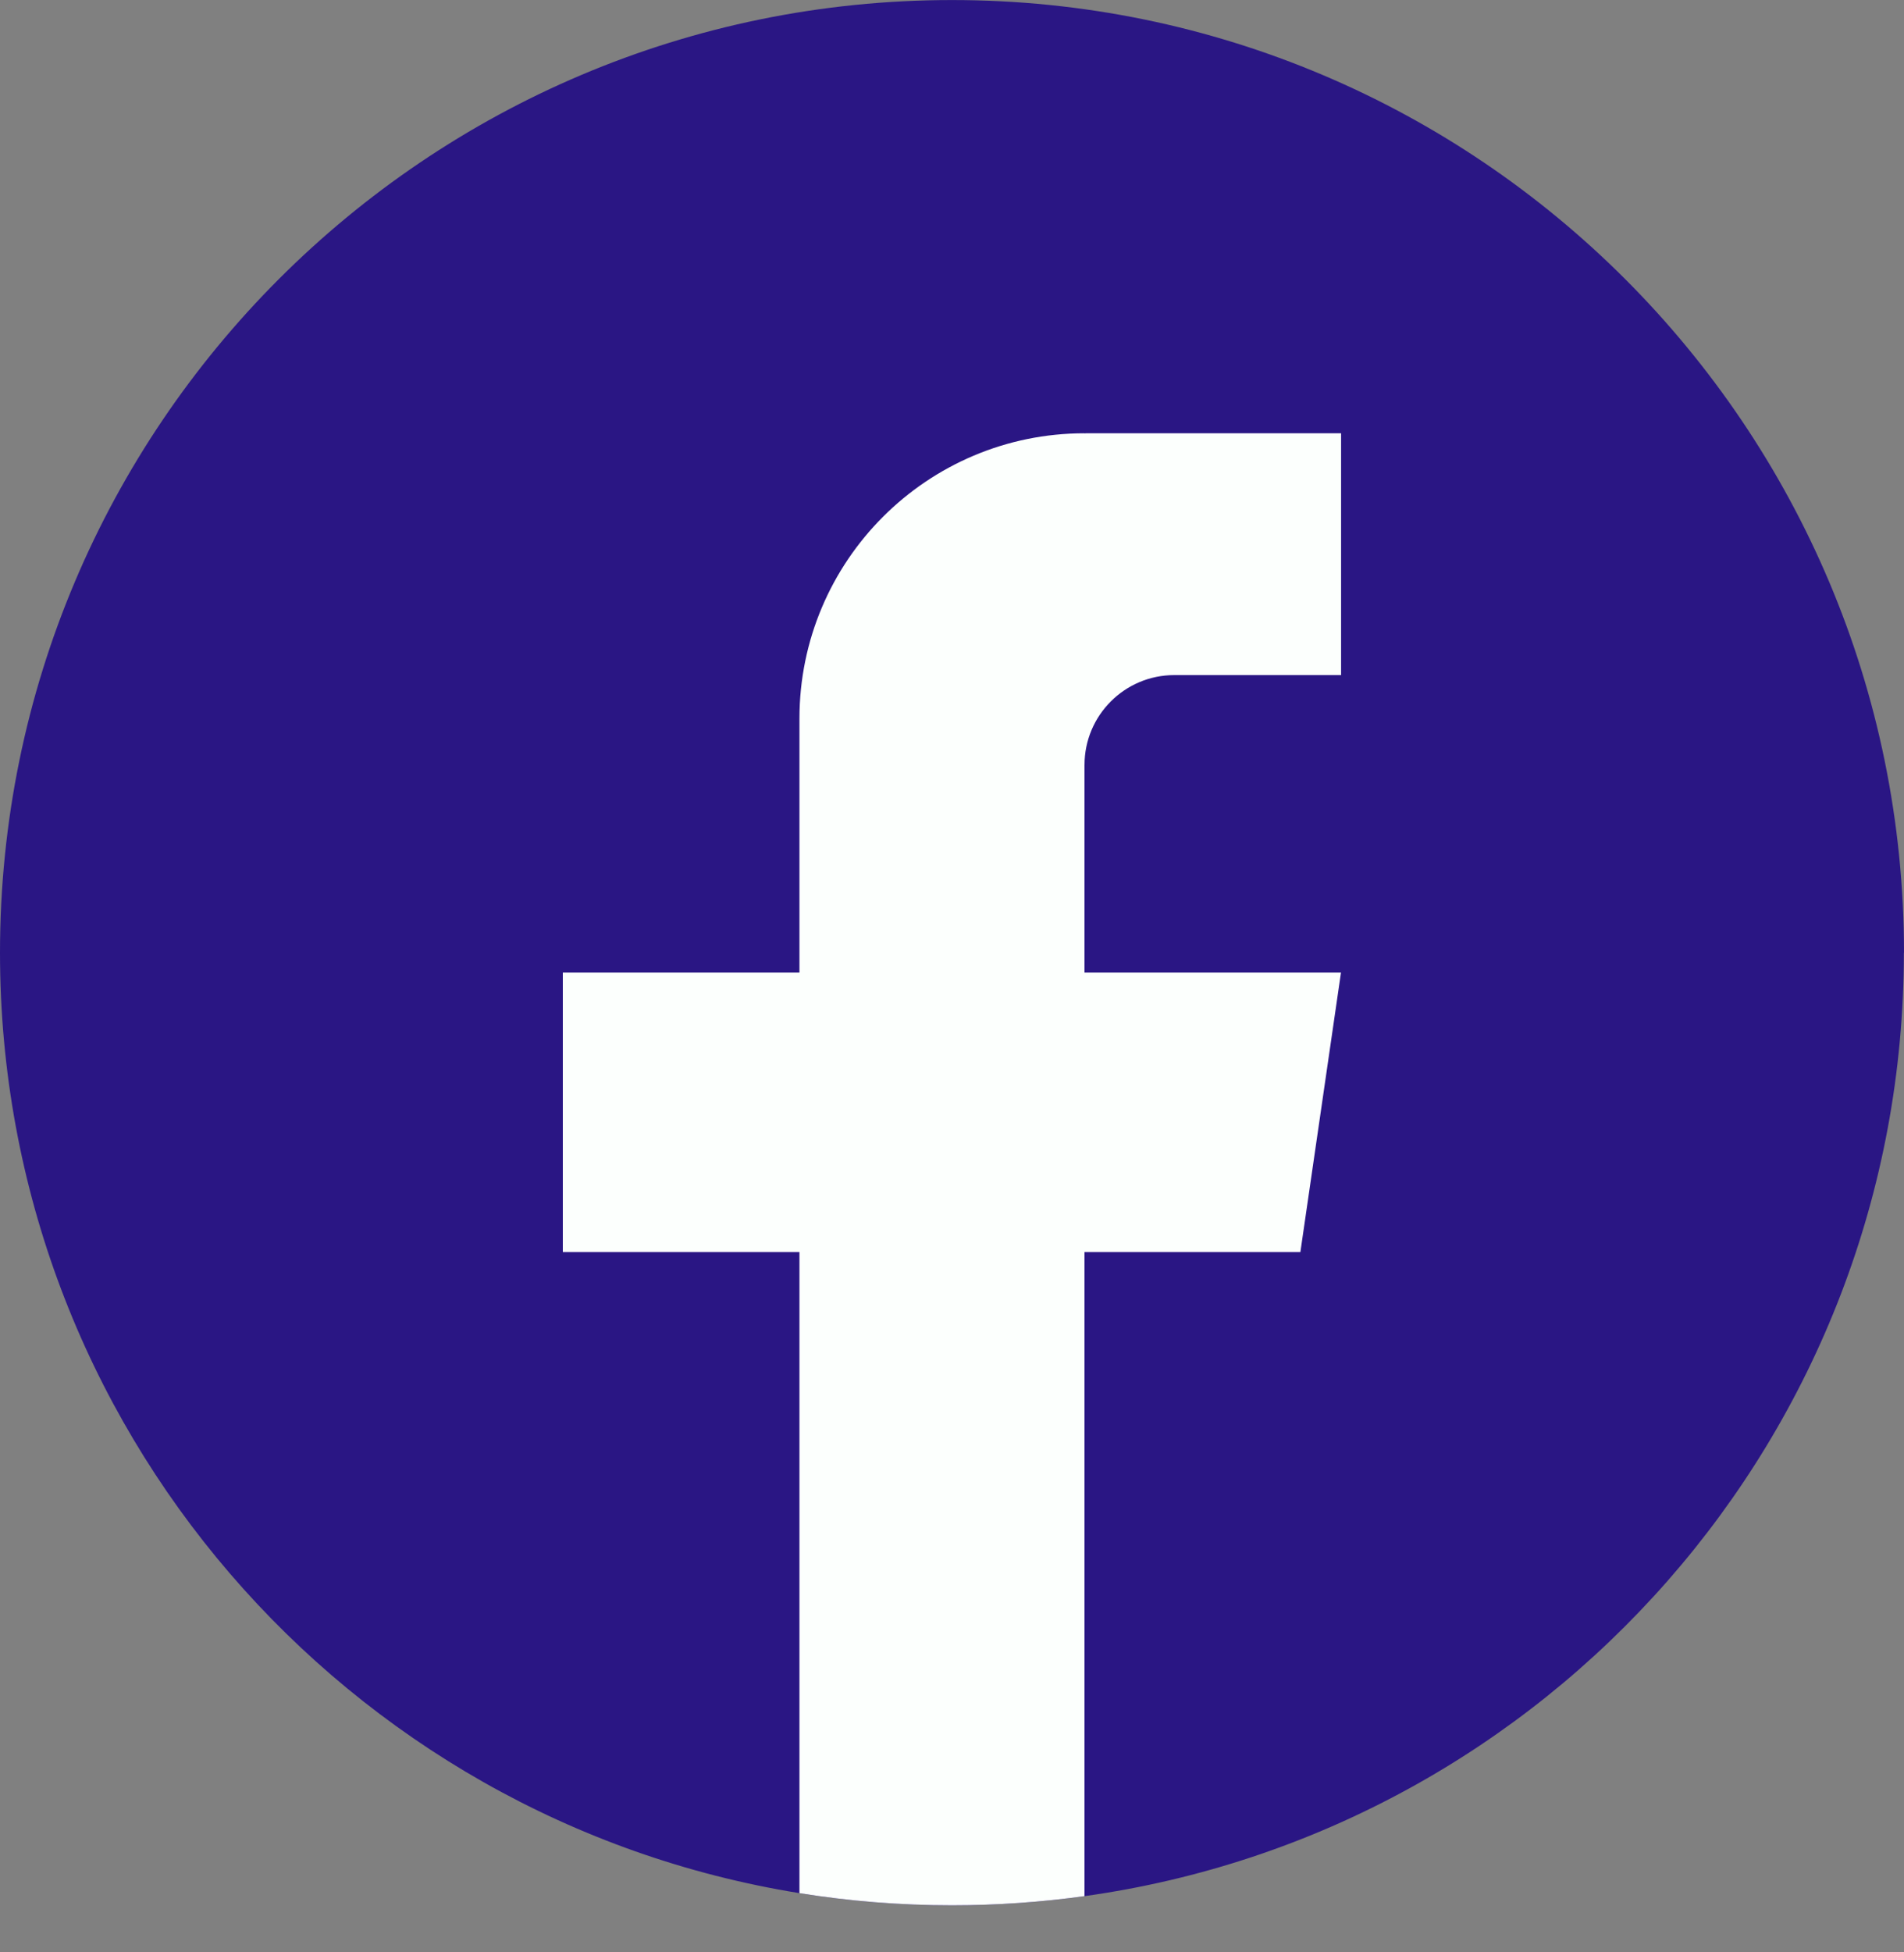
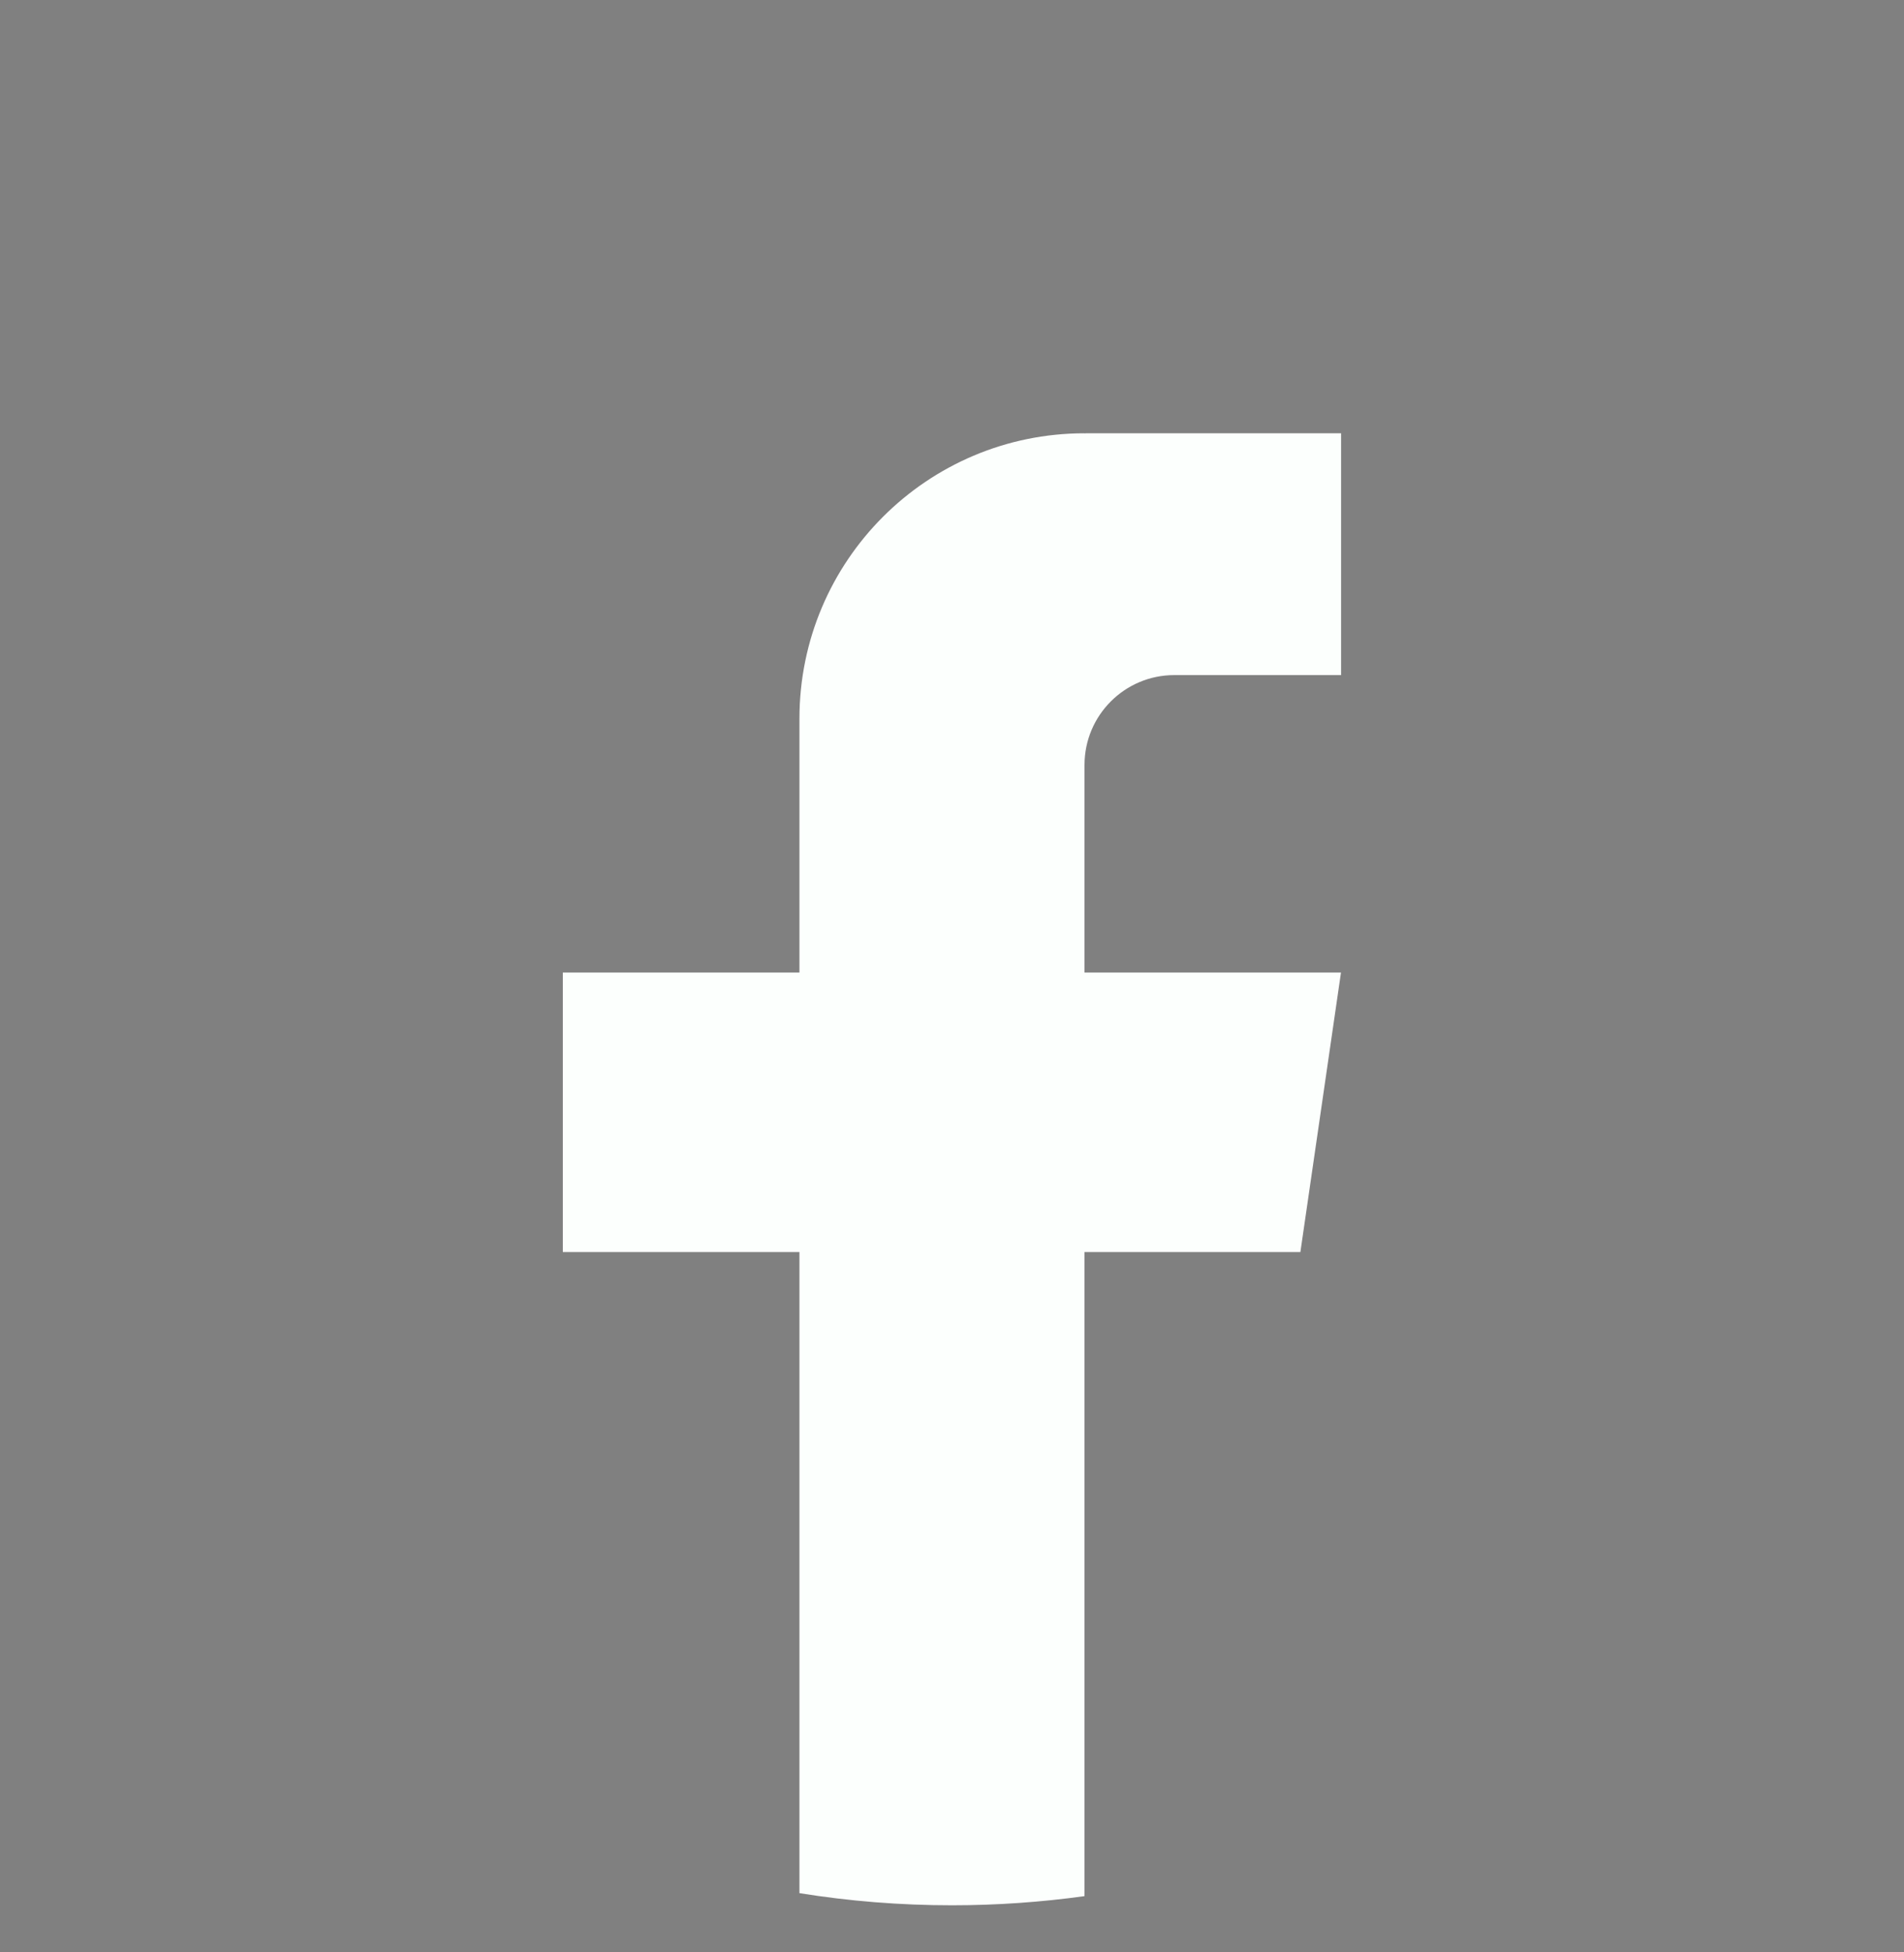
<svg xmlns="http://www.w3.org/2000/svg" width="40" height="41" viewBox="0 0 40 41" fill="none">
  <rect x="0" y="0" width="40" height="41" fill="#808080" stroke="none" />
-   <path d="M39.997 20.007C39.997 30.11 32.51 38.464 22.783 39.819C21.874 39.945 20.943 40.011 19.999 40.011C18.908 40.011 17.838 39.924 16.795 39.756C7.273 38.222 0 29.963 0 20.007C0 8.958 8.955 0.001 20 0.001C31.045 0.001 40 8.958 40 20.007H39.997Z" fill="#2A1684" />
  <path d="M22.783 16.065V20.423H28.172L27.319 26.293H22.783V39.819C21.873 39.945 20.943 40.011 19.998 40.011C18.908 40.011 17.837 39.924 16.795 39.756V26.293H11.824V20.423H16.795V15.091C16.795 11.782 19.476 9.099 22.784 9.099V9.102C22.794 9.102 22.802 9.099 22.812 9.099H28.174V14.177H24.67C23.629 14.177 22.784 15.022 22.784 16.063L22.783 16.065Z" fill="#FCFFFD" />
</svg>